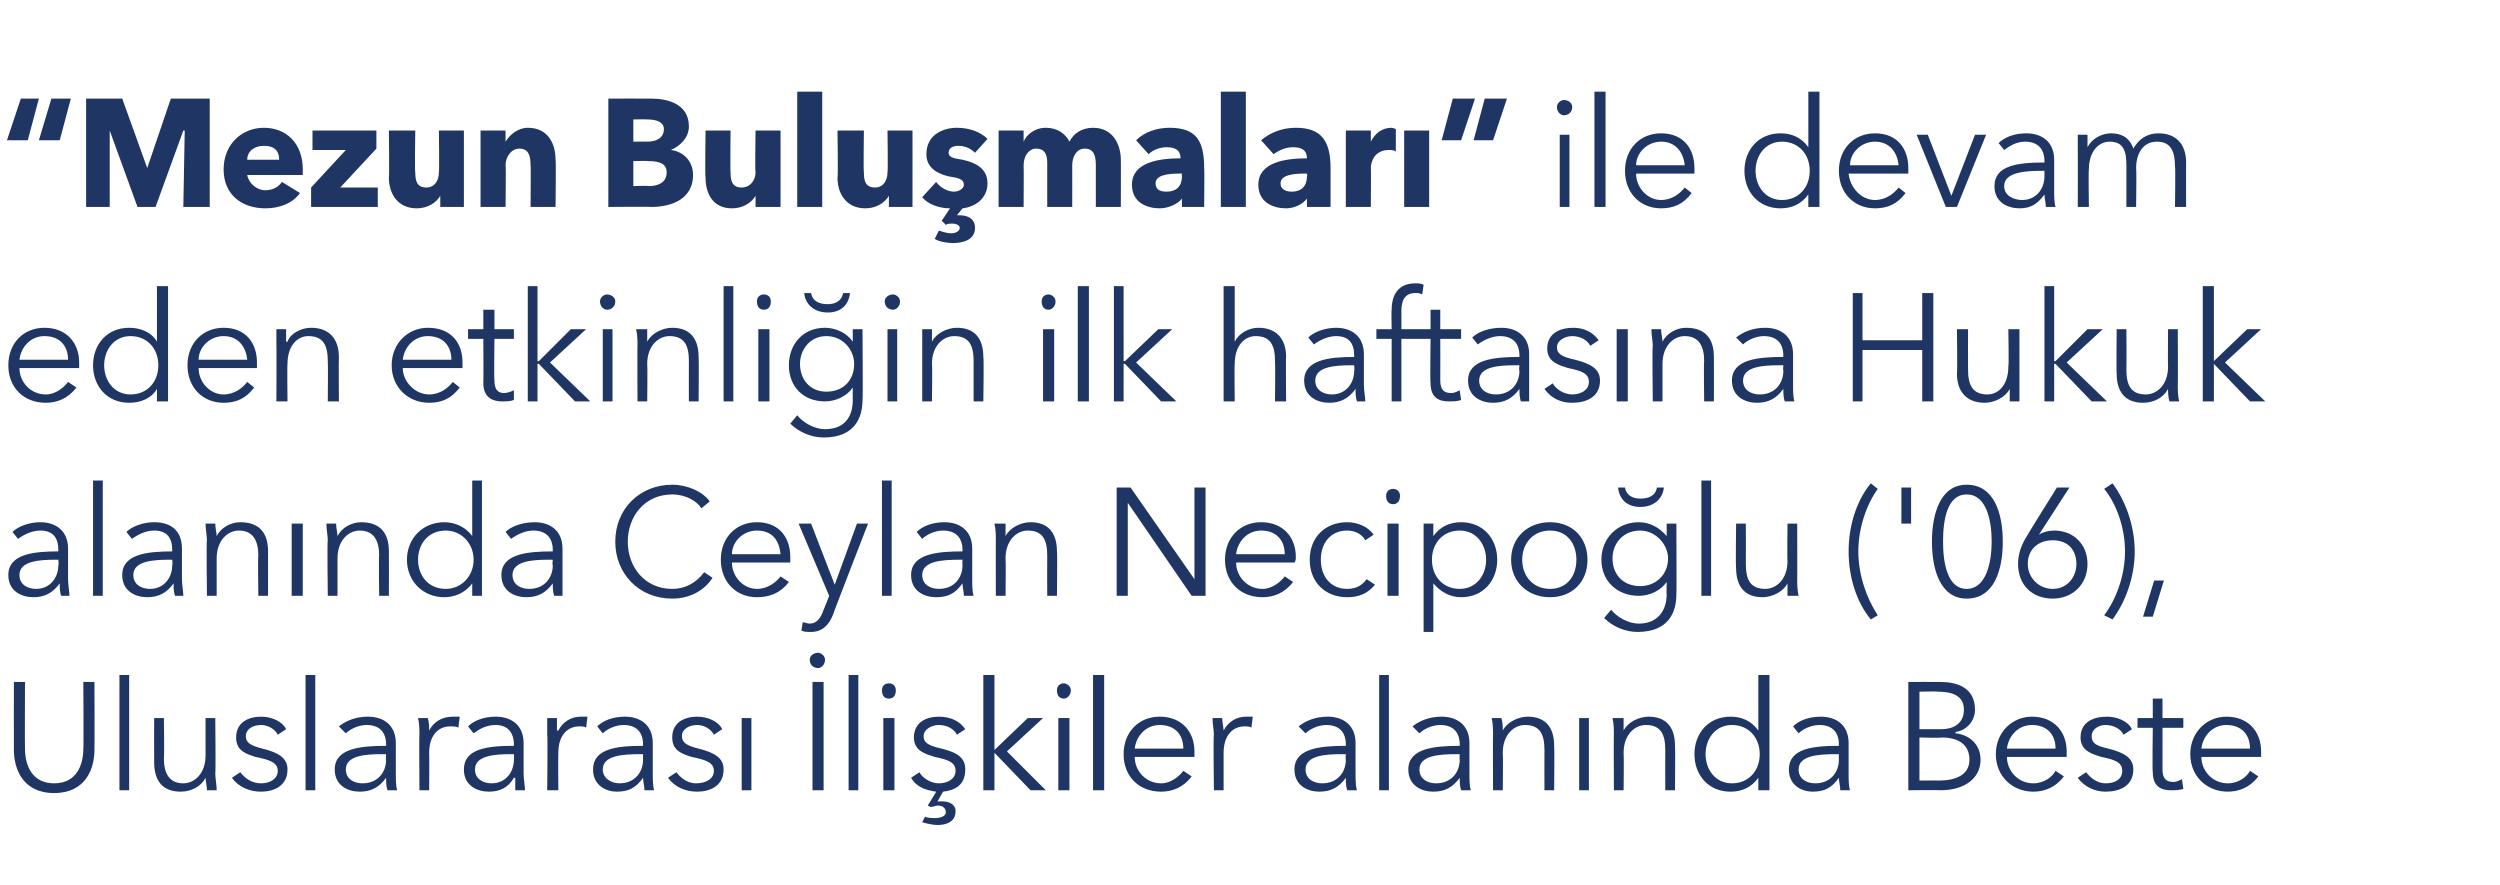
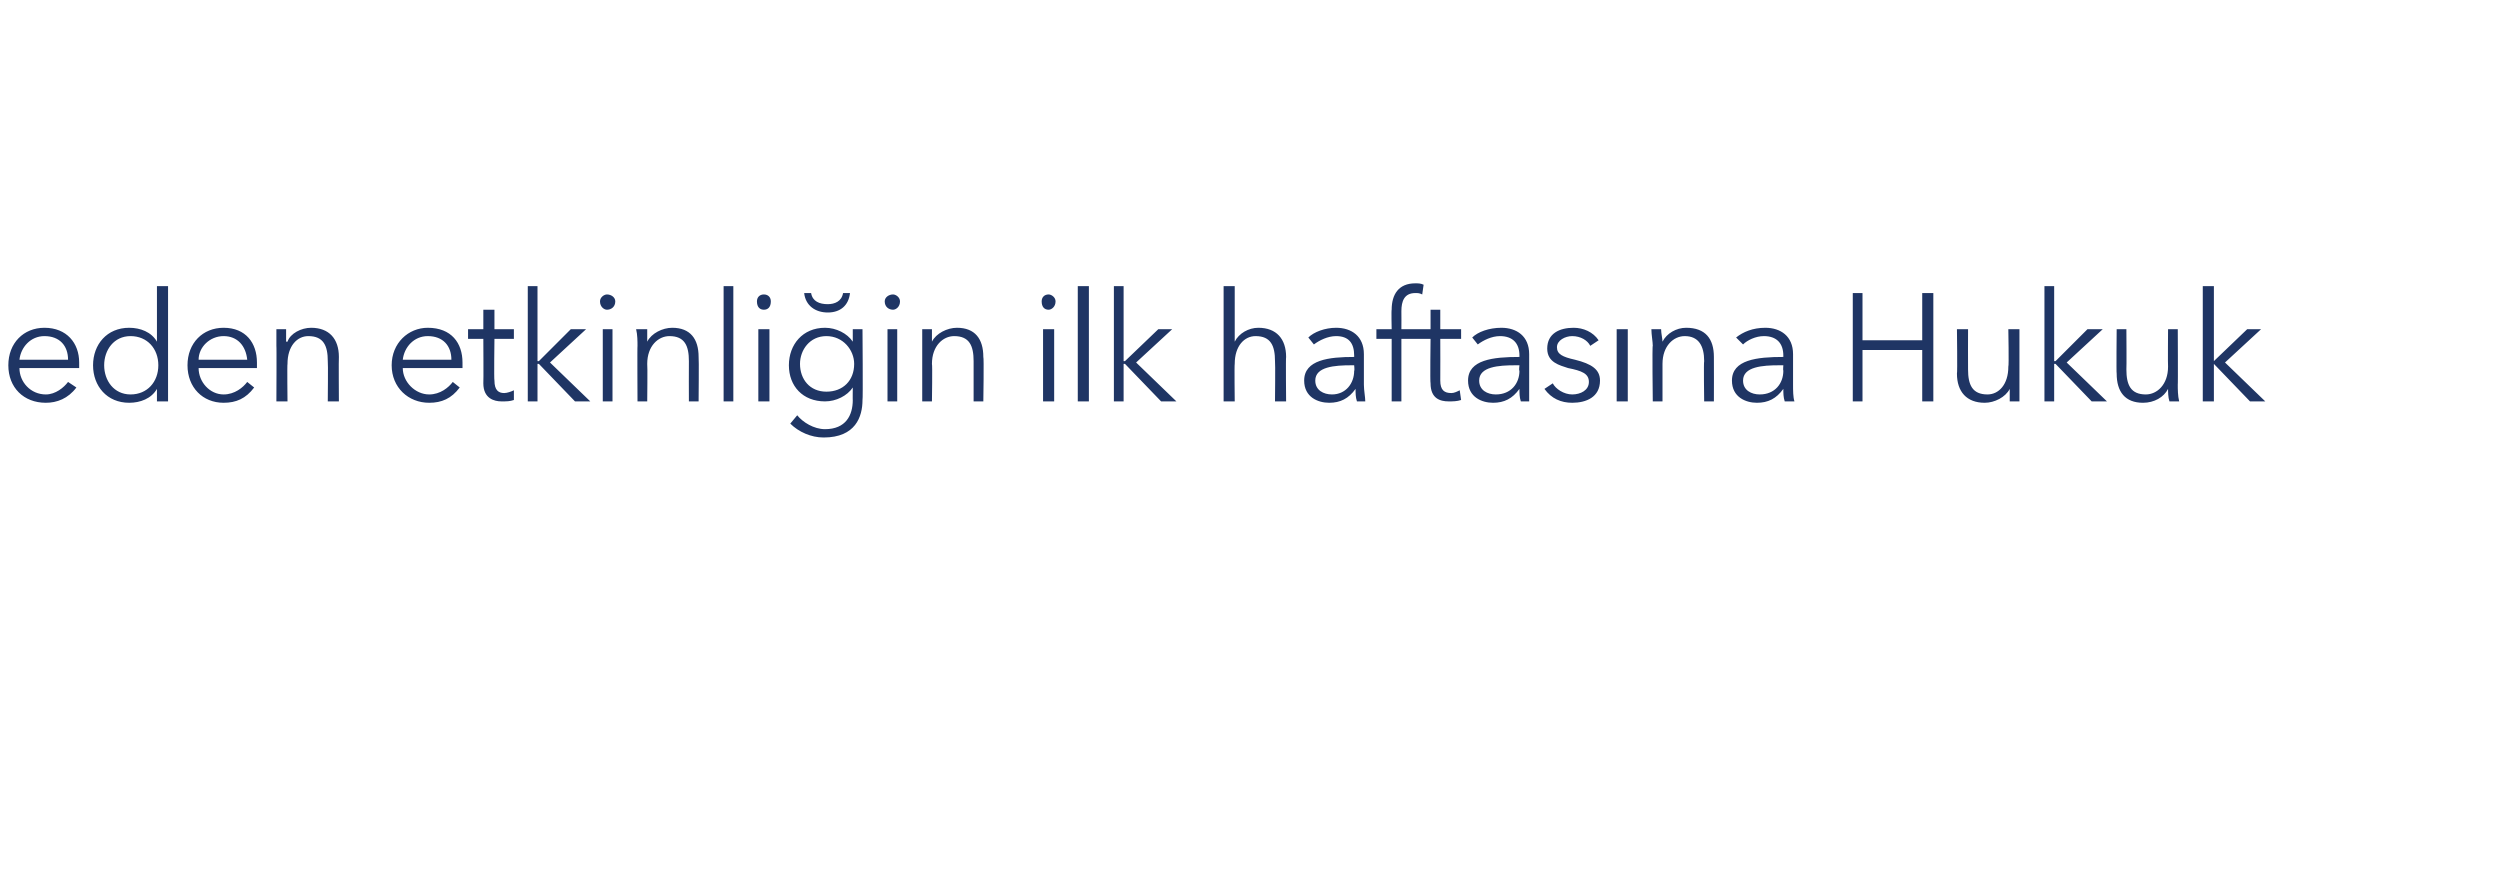
<svg xmlns="http://www.w3.org/2000/svg" version="1.1" width="180px" height="63.7px" viewBox="0 -1 180 63.7" style="top:-1px">
  <desc>Mezun Buluşmaları ile devam eden etkinliğin ilk haftasına Hukuk alanında Ceylan Necipoğlu ('06), Uluslararası İlişk</desc>
  <defs />
  <g id="Polygon204190">
-     <path d="M 1 53 C 0.99 52.97 1 48.1 1 48.1 L 1.8 48.1 C 1.8 48.1 1.78 52.88 1.8 52.9 C 1.8 54.1 2.3 55.4 3.9 55.4 C 5.5 55.4 6 54.1 6 52.9 C 6.03 52.88 6 48.1 6 48.1 L 6.8 48.1 C 6.8 48.1 6.82 52.97 6.8 53 C 6.8 54.3 6.2 56.1 3.9 56.1 C 1.6 56.1 1 54.3 1 53 Z M 9.3 55.9 L 8.6 55.9 L 8.6 47.6 L 9.3 47.6 L 9.3 55.9 Z M 14.9 55.9 C 14.9 55.6 14.8 55.2 14.8 55 C 14.8 55 14.8 55 14.8 55 C 14.5 55.6 13.8 56 13 56 C 11.7 56 11.1 55.2 11.1 53.9 C 11.09 53.88 11.1 50.7 11.1 50.7 L 11.8 50.7 C 11.8 50.7 11.84 53.57 11.8 53.6 C 11.8 54.7 12.2 55.4 13.2 55.4 C 14 55.4 14.8 54.7 14.8 53.4 C 14.8 53.36 14.8 50.7 14.8 50.7 L 15.5 50.7 C 15.5 50.7 15.54 54.74 15.5 54.7 C 15.5 55 15.6 55.5 15.6 55.9 C 15.6 55.9 14.9 55.9 14.9 55.9 Z M 20 51.9 C 19.8 51.5 19.3 51.2 18.8 51.2 C 18.2 51.2 17.7 51.5 17.7 52 C 17.7 52.5 18.1 52.7 18.9 52.9 C 20.1 53.2 20.7 53.6 20.7 54.4 C 20.7 55.6 19.7 56 18.8 56 C 18 56 17.2 55.7 16.7 55 C 16.7 55 17.3 54.6 17.3 54.6 C 17.6 55 18.1 55.4 18.8 55.4 C 19.4 55.4 20 55.1 20 54.5 C 20 53.9 19.4 53.7 18.4 53.5 C 17.8 53.3 17 53.1 17 52.1 C 17 51 17.9 50.6 18.8 50.6 C 19.5 50.6 20.3 50.9 20.6 51.5 C 20.6 51.5 20 51.9 20 51.9 Z M 22.7 55.9 L 22 55.9 L 22 47.6 L 22.7 47.6 L 22.7 55.9 Z M 27.8 52.6 C 27.8 51.7 27.3 51.2 26.4 51.2 C 25.8 51.2 25.2 51.5 24.9 51.8 C 24.9 51.8 24.4 51.3 24.4 51.3 C 24.9 50.9 25.6 50.6 26.5 50.6 C 27.6 50.6 28.5 51.2 28.5 52.5 C 28.5 52.5 28.5 54.7 28.5 54.7 C 28.5 55.1 28.5 55.6 28.6 55.9 C 28.6 55.9 27.9 55.9 27.9 55.9 C 27.8 55.6 27.8 55.3 27.8 55 C 27.8 55 27.8 55 27.8 55 C 27.3 55.7 26.7 56 25.9 56 C 25.1 56 24.1 55.6 24.1 54.4 C 24.1 52.9 25.9 52.7 27.8 52.7 C 27.8 52.7 27.8 52.6 27.8 52.6 Z M 27.5 53.3 C 26.3 53.3 24.9 53.4 24.9 54.4 C 24.9 55.1 25.5 55.4 26.1 55.4 C 27.2 55.4 27.8 54.6 27.8 53.7 C 27.76 53.68 27.8 53.3 27.8 53.3 C 27.8 53.3 27.54 53.3 27.5 53.3 Z M 30.1 50.7 C 30.1 50.7 30.8 50.7 30.8 50.7 C 30.9 51 30.9 51.4 30.9 51.6 C 30.9 51.6 30.9 51.6 30.9 51.6 C 31.2 51 31.8 50.6 32.6 50.6 C 32.7 50.6 32.9 50.6 33.1 50.6 C 33.1 50.6 33 51.4 33 51.4 C 32.9 51.3 32.6 51.3 32.4 51.3 C 31.6 51.3 30.9 51.9 30.9 53.2 C 30.92 53.23 30.9 55.9 30.9 55.9 L 30.2 55.9 C 30.2 55.9 30.17 51.86 30.2 51.9 C 30.2 51.6 30.2 51.1 30.1 50.7 Z M 37 52.6 C 37 51.7 36.5 51.2 35.7 51.2 C 35 51.2 34.5 51.5 34.1 51.8 C 34.1 51.8 33.7 51.3 33.7 51.3 C 34.1 50.9 34.8 50.6 35.7 50.6 C 36.8 50.6 37.7 51.2 37.7 52.5 C 37.7 52.5 37.7 54.7 37.7 54.7 C 37.7 55.1 37.8 55.6 37.8 55.9 C 37.8 55.9 37.1 55.9 37.1 55.9 C 37.1 55.6 37.1 55.3 37.1 55 C 37.1 55 37 55 37 55 C 36.6 55.7 36 56 35.2 56 C 34.4 56 33.4 55.6 33.4 54.4 C 33.4 52.9 35.1 52.7 37 52.7 C 37 52.7 37 52.6 37 52.6 Z M 36.8 53.3 C 35.6 53.3 34.2 53.4 34.2 54.4 C 34.2 55.1 34.8 55.4 35.4 55.4 C 36.4 55.4 37 54.6 37 53.7 C 37.03 53.68 37 53.3 37 53.3 C 37 53.3 36.81 53.3 36.8 53.3 Z M 39.4 50.7 C 39.4 50.7 40.1 50.7 40.1 50.7 C 40.1 51 40.1 51.4 40.1 51.6 C 40.1 51.6 40.2 51.6 40.2 51.6 C 40.5 51 41.1 50.6 41.8 50.6 C 42 50.6 42.2 50.6 42.3 50.6 C 42.3 50.6 42.2 51.4 42.2 51.4 C 42.1 51.3 41.9 51.3 41.7 51.3 C 40.9 51.3 40.2 51.9 40.2 53.2 C 40.18 53.23 40.2 55.9 40.2 55.9 L 39.4 55.9 C 39.4 55.9 39.44 51.86 39.4 51.9 C 39.4 51.6 39.4 51.1 39.4 50.7 Z M 46.3 52.6 C 46.3 51.7 45.8 51.2 44.9 51.2 C 44.3 51.2 43.7 51.5 43.4 51.8 C 43.4 51.8 43 51.3 43 51.3 C 43.4 50.9 44.1 50.6 45 50.6 C 46.1 50.6 47 51.2 47 52.5 C 47 52.5 47 54.7 47 54.7 C 47 55.1 47 55.6 47.1 55.9 C 47.1 55.9 46.4 55.9 46.4 55.9 C 46.4 55.6 46.3 55.3 46.3 55 C 46.3 55 46.3 55 46.3 55 C 45.8 55.7 45.3 56 44.4 56 C 43.7 56 42.7 55.6 42.7 54.4 C 42.7 52.9 44.4 52.7 46.3 52.7 C 46.3 52.7 46.3 52.6 46.3 52.6 Z M 46.1 53.3 C 44.8 53.3 43.4 53.4 43.4 54.4 C 43.4 55.1 44.1 55.4 44.6 55.4 C 45.7 55.4 46.3 54.6 46.3 53.7 C 46.29 53.68 46.3 53.3 46.3 53.3 C 46.3 53.3 46.07 53.3 46.1 53.3 Z M 51.4 51.9 C 51.2 51.5 50.7 51.2 50.2 51.2 C 49.6 51.2 49.1 51.5 49.1 52 C 49.1 52.5 49.5 52.7 50.3 52.9 C 51.5 53.2 52.1 53.6 52.1 54.4 C 52.1 55.6 51.1 56 50.2 56 C 49.4 56 48.6 55.7 48.1 55 C 48.1 55 48.7 54.6 48.7 54.6 C 49 55 49.5 55.4 50.1 55.4 C 50.8 55.4 51.4 55.1 51.4 54.5 C 51.4 53.9 50.8 53.7 49.8 53.5 C 49.2 53.3 48.4 53.1 48.4 52.1 C 48.4 51 49.3 50.6 50.2 50.6 C 50.9 50.6 51.7 50.9 52 51.5 C 52 51.5 51.4 51.9 51.4 51.9 Z M 54.1 55.9 L 53.4 55.9 L 53.4 50.7 L 54.1 50.7 L 54.1 55.9 Z M 59.3 55.9 L 58.5 55.9 L 58.5 48.1 L 59.3 48.1 L 59.3 55.9 Z M 58.9 47.1 C 58.6 47.1 58.3 46.9 58.3 46.5 C 58.3 46.2 58.6 46 58.9 46 C 59.1 46 59.4 46.2 59.4 46.5 C 59.4 46.9 59.1 47.1 58.9 47.1 Z M 61.8 55.9 L 61.1 55.9 L 61.1 47.6 L 61.8 47.6 L 61.8 55.9 Z M 64.4 55.9 L 63.6 55.9 L 63.6 50.7 L 64.4 50.7 L 64.4 55.9 Z M 64 49.3 C 63.7 49.3 63.5 49.1 63.5 48.7 C 63.5 48.4 63.7 48.2 64 48.2 C 64.3 48.2 64.5 48.4 64.5 48.7 C 64.5 49.1 64.3 49.3 64 49.3 Z M 68.9 51.9 C 68.7 51.5 68.2 51.2 67.6 51.2 C 67.1 51.2 66.5 51.5 66.5 52 C 66.5 52.5 66.9 52.7 67.8 52.9 C 69 53.2 69.5 53.6 69.5 54.4 C 69.5 55.5 68.8 55.9 67.9 56 C 67.9 56 67.5 56.7 67.5 56.7 C 67.6 56.7 67.7 56.7 67.9 56.7 C 68.3 56.7 68.8 56.9 68.8 57.4 C 68.8 58.2 68.1 58.4 67.5 58.4 C 67.2 58.4 66.7 58.3 66.4 58.2 C 66.4 58.2 66.6 57.8 66.6 57.8 C 66.8 57.9 67.1 57.9 67.4 57.9 C 67.6 57.9 68.1 57.8 68.1 57.5 C 68.1 57.2 67.9 57 67.5 57 C 67.4 57 67.2 57.1 67 57.1 C 67.03 57.12 66.8 57 66.8 57 C 66.8 57 67.43 55.99 67.4 56 C 66.7 55.9 66 55.7 65.6 55 C 65.6 55 66.2 54.6 66.2 54.6 C 66.4 55 67 55.4 67.6 55.4 C 68.2 55.4 68.8 55.1 68.8 54.5 C 68.8 53.9 68.3 53.7 67.3 53.5 C 66.7 53.3 65.8 53.1 65.8 52.1 C 65.8 51 66.7 50.6 67.6 50.6 C 68.4 50.6 69.1 50.9 69.5 51.5 C 69.5 51.5 68.9 51.9 68.9 51.9 Z M 71.6 53 L 71.6 53 L 74 50.7 L 75.1 50.7 L 72.5 53.1 L 75.3 55.9 L 74.2 55.9 L 71.6 53.2 L 71.6 53.2 L 71.6 55.9 L 70.8 55.9 L 70.8 47.6 L 71.6 47.6 L 71.6 53 Z M 77 55.9 L 76.2 55.9 L 76.2 50.7 L 77 50.7 L 77 55.9 Z M 76.6 49.3 C 76.3 49.3 76.1 49.1 76.1 48.7 C 76.1 48.4 76.3 48.2 76.6 48.2 C 76.8 48.2 77.1 48.4 77.1 48.7 C 77.1 49.1 76.8 49.3 76.6 49.3 Z M 79.5 55.9 L 78.7 55.9 L 78.7 47.6 L 79.5 47.6 L 79.5 55.9 Z M 85.2 52.9 C 85.2 51.9 84.6 51.2 83.5 51.2 C 82.5 51.2 81.8 52 81.7 52.9 C 81.7 52.9 85.2 52.9 85.2 52.9 Z M 86 53.5 C 86 53.5 81.7 53.5 81.7 53.5 C 81.7 54.5 82.5 55.4 83.6 55.4 C 84.3 55.4 84.9 54.9 85.2 54.5 C 85.2 54.5 85.8 54.9 85.8 54.9 C 85.2 55.7 84.4 56 83.6 56 C 82 56 80.9 54.9 80.9 53.3 C 80.9 51.7 82 50.6 83.5 50.6 C 85.1 50.6 86 51.7 86 53.1 C 86 53.2 86 53.4 86 53.5 Z M 87.3 50.7 C 87.3 50.7 88 50.7 88 50.7 C 88 51 88.1 51.4 88.1 51.6 C 88.1 51.6 88.1 51.6 88.1 51.6 C 88.4 51 89 50.6 89.7 50.6 C 89.9 50.6 90.1 50.6 90.2 50.6 C 90.2 50.6 90.1 51.4 90.1 51.4 C 90 51.3 89.8 51.3 89.6 51.3 C 88.8 51.3 88.1 51.9 88.1 53.2 C 88.1 53.23 88.1 55.9 88.1 55.9 L 87.4 55.9 C 87.4 55.9 87.35 51.86 87.4 51.9 C 87.4 51.6 87.3 51.1 87.3 50.7 Z M 96.9 52.6 C 96.9 51.7 96.4 51.2 95.5 51.2 C 94.9 51.2 94.3 51.5 94 51.8 C 94 51.8 93.5 51.3 93.5 51.3 C 94 50.9 94.7 50.6 95.6 50.6 C 96.7 50.6 97.6 51.2 97.6 52.5 C 97.6 52.5 97.6 54.7 97.6 54.7 C 97.6 55.1 97.6 55.6 97.7 55.9 C 97.7 55.9 97 55.9 97 55.9 C 96.9 55.6 96.9 55.3 96.9 55 C 96.9 55 96.9 55 96.9 55 C 96.4 55.7 95.8 56 95 56 C 94.2 56 93.2 55.6 93.2 54.4 C 93.2 52.9 95 52.7 96.9 52.7 C 96.9 52.7 96.9 52.6 96.9 52.6 Z M 96.6 53.3 C 95.4 53.3 94 53.4 94 54.4 C 94 55.1 94.6 55.4 95.2 55.4 C 96.3 55.4 96.9 54.6 96.9 53.7 C 96.87 53.68 96.9 53.3 96.9 53.3 C 96.9 53.3 96.65 53.3 96.6 53.3 Z M 100 55.9 L 99.3 55.9 L 99.3 47.6 L 100 47.6 L 100 55.9 Z M 105.1 52.6 C 105.1 51.7 104.6 51.2 103.7 51.2 C 103.1 51.2 102.5 51.5 102.2 51.8 C 102.2 51.8 101.7 51.3 101.7 51.3 C 102.2 50.9 102.9 50.6 103.8 50.6 C 104.9 50.6 105.8 51.2 105.8 52.5 C 105.8 52.5 105.8 54.7 105.8 54.7 C 105.8 55.1 105.8 55.6 105.9 55.9 C 105.9 55.9 105.2 55.9 105.2 55.9 C 105.1 55.6 105.1 55.3 105.1 55 C 105.1 55 105.1 55 105.1 55 C 104.6 55.7 104 56 103.2 56 C 102.4 56 101.4 55.6 101.4 54.4 C 101.4 52.9 103.2 52.7 105.1 52.7 C 105.1 52.7 105.1 52.6 105.1 52.6 Z M 104.9 53.3 C 103.6 53.3 102.2 53.4 102.2 54.4 C 102.2 55.1 102.8 55.4 103.4 55.4 C 104.5 55.4 105.1 54.6 105.1 53.7 C 105.07 53.68 105.1 53.3 105.1 53.3 C 105.1 53.3 104.85 53.3 104.9 53.3 Z M 108.1 50.7 C 108.2 51 108.2 51.4 108.2 51.6 C 108.2 51.6 108.2 51.6 108.2 51.6 C 108.5 51 109.3 50.6 110 50.6 C 111.3 50.6 111.9 51.4 111.9 52.7 C 111.93 52.72 111.9 55.9 111.9 55.9 L 111.2 55.9 C 111.2 55.9 111.19 53.02 111.2 53 C 111.2 51.9 110.9 51.2 109.8 51.2 C 109 51.2 108.2 51.9 108.2 53.2 C 108.23 53.23 108.2 55.9 108.2 55.9 L 107.5 55.9 C 107.5 55.9 107.48 51.86 107.5 51.9 C 107.5 51.6 107.5 51.1 107.4 50.7 C 107.4 50.7 108.1 50.7 108.1 50.7 Z M 114.4 55.9 L 113.7 55.9 L 113.7 50.7 L 114.4 50.7 L 114.4 55.9 Z M 116.9 50.7 C 116.9 51 116.9 51.4 116.9 51.6 C 116.9 51.6 116.9 51.6 116.9 51.6 C 117.2 51 118 50.6 118.7 50.6 C 120 50.6 120.6 51.4 120.6 52.7 C 120.63 52.72 120.6 55.9 120.6 55.9 L 119.9 55.9 C 119.9 55.9 119.89 53.02 119.9 53 C 119.9 51.9 119.6 51.2 118.5 51.2 C 117.7 51.2 116.9 51.9 116.9 53.2 C 116.93 53.23 116.9 55.9 116.9 55.9 L 116.2 55.9 C 116.2 55.9 116.18 51.86 116.2 51.9 C 116.2 51.6 116.2 51.1 116.1 50.7 C 116.1 50.7 116.9 50.7 116.9 50.7 Z M 124.6 56 C 123 56 122 54.8 122 53.3 C 122 51.8 123 50.6 124.6 50.6 C 125.4 50.6 126.1 50.9 126.6 51.6 C 126.59 51.62 126.6 51.6 126.6 51.6 L 126.6 47.6 L 127.4 47.6 L 127.4 55.9 L 126.6 55.9 L 126.6 55 C 126.6 55 126.59 55 126.6 55 C 126.1 55.7 125.4 56 124.6 56 Z M 124.7 55.4 C 125.9 55.4 126.7 54.5 126.7 53.3 C 126.7 52.1 125.9 51.2 124.7 51.2 C 123.5 51.2 122.8 52.2 122.8 53.3 C 122.8 54.4 123.5 55.4 124.7 55.4 Z M 132.4 52.6 C 132.4 51.7 131.9 51.2 131 51.2 C 130.4 51.2 129.8 51.5 129.5 51.8 C 129.5 51.8 129.1 51.3 129.1 51.3 C 129.5 50.9 130.2 50.6 131.1 50.6 C 132.2 50.6 133.1 51.2 133.1 52.5 C 133.1 52.5 133.1 54.7 133.1 54.7 C 133.1 55.1 133.1 55.6 133.2 55.9 C 133.2 55.9 132.5 55.9 132.5 55.9 C 132.5 55.6 132.4 55.3 132.4 55 C 132.4 55 132.4 55 132.4 55 C 131.9 55.7 131.4 56 130.5 56 C 129.8 56 128.8 55.6 128.8 54.4 C 128.8 52.9 130.5 52.7 132.4 52.7 C 132.4 52.7 132.4 52.6 132.4 52.6 Z M 132.2 53.3 C 130.9 53.3 129.5 53.4 129.5 54.4 C 129.5 55.1 130.1 55.4 130.7 55.4 C 131.8 55.4 132.4 54.6 132.4 53.7 C 132.38 53.68 132.4 53.3 132.4 53.3 C 132.4 53.3 132.16 53.3 132.2 53.3 Z M 137.4 48.1 C 137.4 48.1 139.69 48.09 139.7 48.1 C 140.9 48.1 142.2 48.5 142.2 50.1 C 142.2 50.9 141.6 51.6 140.8 51.7 C 140.8 51.7 140.8 51.8 140.8 51.8 C 141.8 51.9 142.6 52.6 142.6 53.7 C 142.6 55 141.5 55.9 139.7 55.9 C 139.68 55.87 137.4 55.9 137.4 55.9 L 137.4 48.1 Z M 138.2 51.5 C 138.2 51.5 139.75 51.5 139.8 51.5 C 140.5 51.5 141.4 51.2 141.4 50.1 C 141.4 49.1 140.6 48.8 139.5 48.8 C 139.53 48.77 138.2 48.8 138.2 48.8 L 138.2 51.5 Z M 138.2 55.2 C 138.2 55.2 139.63 55.19 139.6 55.2 C 140.8 55.2 141.8 54.8 141.8 53.7 C 141.8 52.6 141 52.1 139.8 52.1 C 139.78 52.14 138.2 52.1 138.2 52.1 L 138.2 55.2 Z M 148 52.9 C 148 51.9 147.4 51.2 146.3 51.2 C 145.3 51.2 144.6 52 144.5 52.9 C 144.5 52.9 148 52.9 148 52.9 Z M 148.8 53.5 C 148.8 53.5 144.5 53.5 144.5 53.5 C 144.5 54.5 145.3 55.4 146.4 55.4 C 147.2 55.4 147.8 54.9 148 54.5 C 148 54.5 148.6 54.9 148.6 54.9 C 148 55.7 147.2 56 146.4 56 C 144.9 56 143.7 54.9 143.7 53.3 C 143.7 51.7 144.9 50.6 146.3 50.6 C 147.9 50.6 148.8 51.7 148.8 53.1 C 148.8 53.2 148.8 53.4 148.8 53.5 Z M 152.9 51.9 C 152.7 51.5 152.2 51.2 151.6 51.2 C 151.1 51.2 150.6 51.5 150.6 52 C 150.6 52.5 150.9 52.7 151.8 52.9 C 153 53.2 153.6 53.6 153.6 54.4 C 153.6 55.6 152.6 56 151.6 56 C 150.9 56 150.1 55.7 149.6 55 C 149.6 55 150.2 54.6 150.2 54.6 C 150.5 55 151 55.4 151.6 55.4 C 152.3 55.4 152.8 55.1 152.8 54.5 C 152.8 53.9 152.3 53.7 151.3 53.5 C 150.7 53.3 149.8 53.1 149.8 52.1 C 149.8 51 150.7 50.6 151.7 50.6 C 152.4 50.6 153.2 50.9 153.5 51.5 C 153.5 51.5 152.9 51.9 152.9 51.9 Z M 157.2 51.4 L 155.7 51.4 C 155.7 51.4 155.7 54.36 155.7 54.4 C 155.7 55.1 156 55.3 156.5 55.3 C 156.7 55.3 156.9 55.2 157.1 55.1 C 157.1 55.1 157.2 55.8 157.2 55.8 C 156.9 55.9 156.6 55.9 156.3 55.9 C 155.7 55.9 155 55.7 155 54.6 C 154.96 54.56 155 51.4 155 51.4 L 153.9 51.4 L 153.9 50.7 L 155 50.7 L 155 49.3 L 155.7 49.3 L 155.7 50.7 L 157.2 50.7 L 157.2 51.4 Z M 162 52.9 C 162 51.9 161.4 51.2 160.3 51.2 C 159.3 51.2 158.6 52 158.5 52.9 C 158.5 52.9 162 52.9 162 52.9 Z M 162.8 53.5 C 162.8 53.5 158.5 53.5 158.5 53.5 C 158.5 54.5 159.3 55.4 160.4 55.4 C 161.2 55.4 161.8 54.9 162 54.5 C 162 54.5 162.6 54.9 162.6 54.9 C 162 55.7 161.2 56 160.4 56 C 158.9 56 157.7 54.9 157.7 53.3 C 157.7 51.7 158.9 50.6 160.3 50.6 C 161.9 50.6 162.8 51.7 162.8 53.1 C 162.8 53.2 162.8 53.4 162.8 53.5 Z " stroke="none" fill="#1f3564" />
-   </g>
+     </g>
  <g id="Polygon204189">
-     <path d="M 4.2 38.6 C 4.2 37.7 3.8 37.2 2.9 37.2 C 2.3 37.2 1.7 37.5 1.3 37.8 C 1.3 37.8 0.9 37.3 0.9 37.3 C 1.3 36.9 2.1 36.6 2.9 36.6 C 4 36.6 4.9 37.2 4.9 38.5 C 4.9 38.5 4.9 40.7 4.9 40.7 C 4.9 41.1 5 41.6 5 41.9 C 5 41.9 4.4 41.9 4.4 41.9 C 4.3 41.6 4.3 41.3 4.3 41 C 4.3 41 4.3 41 4.3 41 C 3.8 41.7 3.2 42 2.4 42 C 1.6 42 0.6 41.6 0.6 40.4 C 0.6 38.9 2.4 38.7 4.2 38.7 C 4.2 38.7 4.2 38.6 4.2 38.6 Z M 4 39.3 C 2.8 39.3 1.4 39.4 1.4 40.4 C 1.4 41.1 2 41.4 2.6 41.4 C 3.6 41.4 4.2 40.6 4.2 39.7 C 4.24 39.68 4.2 39.3 4.2 39.3 C 4.2 39.3 4.02 39.3 4 39.3 Z M 7.4 41.9 L 6.7 41.9 L 6.7 33.6 L 7.4 33.6 L 7.4 41.9 Z M 12.4 38.6 C 12.4 37.7 12 37.2 11.1 37.2 C 10.5 37.2 9.9 37.5 9.5 37.8 C 9.5 37.8 9.1 37.3 9.1 37.3 C 9.5 36.9 10.3 36.6 11.1 36.6 C 12.3 36.6 13.1 37.2 13.1 38.5 C 13.1 38.5 13.1 40.7 13.1 40.7 C 13.1 41.1 13.2 41.6 13.2 41.9 C 13.2 41.9 12.6 41.9 12.6 41.9 C 12.5 41.6 12.5 41.3 12.5 41 C 12.5 41 12.5 41 12.5 41 C 12 41.7 11.4 42 10.6 42 C 9.8 42 8.8 41.6 8.8 40.4 C 8.8 38.9 10.6 38.7 12.4 38.7 C 12.4 38.7 12.4 38.6 12.4 38.6 Z M 12.2 39.3 C 11 39.3 9.6 39.4 9.6 40.4 C 9.6 41.1 10.2 41.4 10.8 41.4 C 11.8 41.4 12.4 40.6 12.4 39.7 C 12.44 39.68 12.4 39.3 12.4 39.3 C 12.4 39.3 12.22 39.3 12.2 39.3 Z M 15.5 36.7 C 15.5 37 15.6 37.4 15.6 37.6 C 15.6 37.6 15.6 37.6 15.6 37.6 C 15.9 37 16.6 36.6 17.3 36.6 C 18.7 36.6 19.3 37.4 19.3 38.7 C 19.3 38.72 19.3 41.9 19.3 41.9 L 18.6 41.9 C 18.6 41.9 18.56 39.02 18.6 39 C 18.6 37.9 18.2 37.2 17.2 37.2 C 16.4 37.2 15.6 37.9 15.6 39.2 C 15.6 39.23 15.6 41.9 15.6 41.9 L 14.9 41.9 C 14.9 41.9 14.85 37.86 14.9 37.9 C 14.9 37.6 14.8 37.1 14.8 36.7 C 14.8 36.7 15.5 36.7 15.5 36.7 Z M 21.8 41.9 L 21 41.9 L 21 36.7 L 21.8 36.7 L 21.8 41.9 Z M 24.2 36.7 C 24.2 37 24.3 37.4 24.3 37.6 C 24.3 37.6 24.3 37.6 24.3 37.6 C 24.6 37 25.3 36.6 26 36.6 C 27.4 36.6 28 37.4 28 38.7 C 28.01 38.72 28 41.9 28 41.9 L 27.3 41.9 C 27.3 41.9 27.26 39.02 27.3 39 C 27.3 37.9 26.9 37.2 25.9 37.2 C 25.1 37.2 24.3 37.9 24.3 39.2 C 24.3 39.23 24.3 41.9 24.3 41.9 L 23.6 41.9 C 23.6 41.9 23.55 37.86 23.6 37.9 C 23.6 37.6 23.5 37.1 23.5 36.7 C 23.5 36.7 24.2 36.7 24.2 36.7 Z M 32 42 C 30.4 42 29.3 40.8 29.3 39.3 C 29.3 37.8 30.4 36.6 32 36.6 C 32.7 36.6 33.5 36.9 34 37.6 C 33.96 37.62 34 37.6 34 37.6 L 34 33.6 L 34.7 33.6 L 34.7 41.9 L 34 41.9 L 34 41 C 34 41 33.96 41 34 41 C 33.5 41.7 32.7 42 32 42 Z M 32.1 41.4 C 33.2 41.4 34.1 40.5 34.1 39.3 C 34.1 38.1 33.2 37.2 32.1 37.2 C 30.8 37.2 30.1 38.2 30.1 39.3 C 30.1 40.4 30.8 41.4 32.1 41.4 Z M 39.8 38.6 C 39.8 37.7 39.3 37.2 38.4 37.2 C 37.8 37.2 37.2 37.5 36.8 37.8 C 36.8 37.8 36.4 37.3 36.4 37.3 C 36.8 36.9 37.6 36.6 38.5 36.6 C 39.6 36.6 40.5 37.2 40.5 38.5 C 40.5 38.5 40.5 40.7 40.5 40.7 C 40.5 41.1 40.5 41.6 40.5 41.9 C 40.5 41.9 39.9 41.9 39.9 41.9 C 39.8 41.6 39.8 41.3 39.8 41 C 39.8 41 39.8 41 39.8 41 C 39.3 41.7 38.7 42 37.9 42 C 37.1 42 36.1 41.6 36.1 40.4 C 36.1 38.9 37.9 38.7 39.8 38.7 C 39.8 38.7 39.8 38.6 39.8 38.6 Z M 39.5 39.3 C 38.3 39.3 36.9 39.4 36.9 40.4 C 36.9 41.1 37.5 41.4 38.1 41.4 C 39.2 41.4 39.8 40.6 39.8 39.7 C 39.75 39.68 39.8 39.3 39.8 39.3 C 39.8 39.3 39.53 39.3 39.5 39.3 Z M 51.3 40.6 C 50.8 41.4 49.8 42.1 48.4 42.1 C 46 42.1 44.3 40.3 44.3 38 C 44.3 35.6 46.1 33.9 48.4 33.9 C 49.5 33.9 50.6 34.4 51.1 35.1 C 51.1 35.1 50.5 35.6 50.5 35.6 C 50.2 35.1 49.4 34.6 48.4 34.6 C 46.4 34.6 45.2 36.2 45.2 38 C 45.2 39.8 46.4 41.4 48.4 41.4 C 49.3 41.4 50.1 41 50.7 40.2 C 50.7 40.2 51.3 40.6 51.3 40.6 Z M 56.2 38.9 C 56.1 37.9 55.6 37.2 54.5 37.2 C 53.5 37.2 52.7 38 52.7 38.9 C 52.7 38.9 56.2 38.9 56.2 38.9 Z M 56.9 39.5 C 56.9 39.5 52.7 39.5 52.7 39.5 C 52.7 40.5 53.5 41.4 54.5 41.4 C 55.3 41.4 55.9 40.9 56.2 40.5 C 56.2 40.5 56.8 40.9 56.8 40.9 C 56.2 41.7 55.4 42 54.5 42 C 53 42 51.9 40.9 51.9 39.3 C 51.9 37.7 53 36.6 54.5 36.6 C 56.1 36.6 56.9 37.7 56.9 39.1 C 56.9 39.2 56.9 39.4 56.9 39.5 Z M 60.1 41.1 L 60.1 41.1 L 61.7 36.7 L 62.5 36.7 C 62.5 36.7 59.97 43.2 60 43.2 C 59.7 44 59.2 44.5 58.4 44.5 C 58.1 44.5 57.9 44.5 57.7 44.4 C 57.7 44.4 57.8 43.8 57.8 43.8 C 57.9 43.8 58.1 43.9 58.3 43.9 C 58.8 43.9 59.1 43.5 59.3 42.9 C 59.3 42.94 59.7 41.9 59.7 41.9 L 57.5 36.7 L 58.4 36.7 L 60.1 41.1 Z M 64.2 41.9 L 63.5 41.9 L 63.5 33.6 L 64.2 33.6 L 64.2 41.9 Z M 69.3 38.6 C 69.3 37.7 68.8 37.2 67.9 37.2 C 67.3 37.2 66.7 37.5 66.4 37.8 C 66.4 37.8 66 37.3 66 37.3 C 66.4 36.9 67.1 36.6 68 36.6 C 69.1 36.6 70 37.2 70 38.5 C 70 38.5 70 40.7 70 40.7 C 70 41.1 70 41.6 70.1 41.9 C 70.1 41.9 69.4 41.9 69.4 41.9 C 69.4 41.6 69.3 41.3 69.3 41 C 69.3 41 69.3 41 69.3 41 C 68.8 41.7 68.3 42 67.4 42 C 66.6 42 65.6 41.6 65.6 40.4 C 65.6 38.9 67.4 38.7 69.3 38.7 C 69.3 38.7 69.3 38.6 69.3 38.6 Z M 69.1 39.3 C 67.8 39.3 66.4 39.4 66.4 40.4 C 66.4 41.1 67 41.4 67.6 41.4 C 68.7 41.4 69.3 40.6 69.3 39.7 C 69.28 39.68 69.3 39.3 69.3 39.3 C 69.3 39.3 69.06 39.3 69.1 39.3 Z M 72.4 36.7 C 72.4 37 72.4 37.4 72.4 37.6 C 72.4 37.6 72.4 37.6 72.4 37.6 C 72.7 37 73.5 36.6 74.2 36.6 C 75.5 36.6 76.1 37.4 76.1 38.7 C 76.14 38.72 76.1 41.9 76.1 41.9 L 75.4 41.9 C 75.4 41.9 75.39 39.02 75.4 39 C 75.4 37.9 75.1 37.2 74 37.2 C 73.2 37.2 72.4 37.9 72.4 39.2 C 72.43 39.23 72.4 41.9 72.4 41.9 L 71.7 41.9 C 71.7 41.9 71.69 37.86 71.7 37.9 C 71.7 37.6 71.7 37.1 71.6 36.7 C 71.6 36.7 72.4 36.7 72.4 36.7 Z M 86 40.7 L 86 40.7 L 86 34.1 L 86.8 34.1 L 86.8 41.9 L 85.8 41.9 L 81.2 35.2 L 81.2 35.2 L 81.2 41.9 L 80.4 41.9 L 80.4 34.1 L 81.4 34.1 L 86 40.7 Z M 92.5 38.9 C 92.5 37.9 91.9 37.2 90.8 37.2 C 89.8 37.2 89.1 38 89 38.9 C 89 38.9 92.5 38.9 92.5 38.9 Z M 93.2 39.5 C 93.2 39.5 89 39.5 89 39.5 C 89 40.5 89.8 41.4 90.9 41.4 C 91.6 41.4 92.2 40.9 92.5 40.5 C 92.5 40.5 93.1 40.9 93.1 40.9 C 92.5 41.7 91.7 42 90.9 42 C 89.3 42 88.2 40.9 88.2 39.3 C 88.2 37.7 89.3 36.6 90.8 36.6 C 92.4 36.6 93.3 37.7 93.3 39.1 C 93.3 39.2 93.3 39.4 93.2 39.5 Z M 98.3 37.9 C 98.1 37.5 97.6 37.2 97 37.2 C 95.8 37.2 95.1 38.1 95.1 39.3 C 95.1 40.5 95.8 41.4 97 41.4 C 97.7 41.4 98.1 41.1 98.4 40.7 C 98.4 40.7 99 41.1 99 41.1 C 98.5 41.7 97.9 42 97 42 C 95.4 42 94.3 40.9 94.3 39.3 C 94.3 37.7 95.4 36.6 97 36.6 C 97.7 36.6 98.5 36.9 98.9 37.5 C 98.9 37.5 98.3 37.9 98.3 37.9 Z M 100.7 41.9 L 99.9 41.9 L 99.9 36.7 L 100.7 36.7 L 100.7 41.9 Z M 100.3 35.3 C 100 35.3 99.8 35.1 99.8 34.7 C 99.8 34.4 100 34.2 100.3 34.2 C 100.6 34.2 100.8 34.4 100.8 34.7 C 100.8 35.1 100.6 35.3 100.3 35.3 Z M 103.2 44.5 L 102.5 44.5 L 102.5 36.7 L 103.2 36.7 L 103.2 37.6 C 103.2 37.6 103.23 37.62 103.2 37.6 C 103.7 36.9 104.4 36.6 105.2 36.6 C 106.8 36.6 107.8 37.8 107.8 39.3 C 107.8 40.8 106.8 42 105.2 42 C 104.4 42 103.7 41.6 103.2 41 C 103.23 41 103.2 41 103.2 41 L 103.2 44.5 Z M 105.1 37.2 C 103.9 37.2 103.1 38.1 103.1 39.3 C 103.1 40.5 103.9 41.4 105.1 41.4 C 106.3 41.4 107 40.4 107 39.3 C 107 38.2 106.3 37.2 105.1 37.2 Z M 111.6 42 C 110 42 108.8 40.9 108.8 39.3 C 108.8 37.7 110 36.6 111.6 36.6 C 113.2 36.6 114.3 37.7 114.3 39.3 C 114.3 40.9 113.2 42 111.6 42 Z M 111.6 37.2 C 110.4 37.2 109.6 38.1 109.6 39.3 C 109.6 40.5 110.4 41.4 111.6 41.4 C 112.8 41.4 113.5 40.5 113.5 39.3 C 113.5 38.1 112.8 37.2 111.6 37.2 Z M 116 42.9 C 116.4 43.4 117.2 43.9 118 43.9 C 119.4 43.9 120 42.9 120 41.8 C 119.98 41.83 120 40.9 120 40.9 C 120 40.9 119.95 40.86 120 40.9 C 119.6 41.5 118.8 41.9 118 41.9 C 116.4 41.9 115.3 40.8 115.3 39.3 C 115.3 37.8 116.4 36.6 118 36.6 C 118.8 36.6 119.5 37 120 37.6 C 119.95 37.62 120 37.6 120 37.6 L 120 36.7 L 120.7 36.7 C 120.7 36.7 120.72 41.83 120.7 41.8 C 120.7 43 120.2 44.5 117.9 44.5 C 117 44.5 116.1 44.1 115.5 43.5 C 115.5 43.5 116 42.9 116 42.9 Z M 118.1 41.2 C 119.2 41.2 120.1 40.4 120.1 39.2 C 120.1 38.2 119.2 37.2 118.1 37.2 C 116.8 37.2 116.1 38.2 116.1 39.2 C 116.1 40.3 116.8 41.2 118.1 41.2 Z M 119.8 34.1 C 119.7 35 119 35.5 118.1 35.5 C 117.2 35.5 116.6 35 116.5 34.1 C 116.5 34.1 117 34.1 117 34.1 C 117.1 34.7 117.6 34.9 118.1 34.9 C 118.7 34.9 119.2 34.7 119.3 34.1 C 119.3 34.1 119.8 34.1 119.8 34.1 Z M 123.2 41.9 L 122.5 41.9 L 122.5 33.6 L 123.2 33.6 L 123.2 41.9 Z M 128.7 41.9 C 128.7 41.6 128.7 41.2 128.7 41 C 128.7 41 128.7 41 128.7 41 C 128.4 41.6 127.6 42 126.9 42 C 125.6 42 125 41.2 125 39.9 C 124.96 39.88 125 36.7 125 36.7 L 125.7 36.7 C 125.7 36.7 125.71 39.57 125.7 39.6 C 125.7 40.7 126 41.4 127.1 41.4 C 127.9 41.4 128.7 40.7 128.7 39.4 C 128.67 39.36 128.7 36.7 128.7 36.7 L 129.4 36.7 C 129.4 36.7 129.41 40.74 129.4 40.7 C 129.4 41 129.4 41.5 129.5 41.9 C 129.5 41.9 128.7 41.9 128.7 41.9 Z M 135.2 34.2 C 135.2 34.2 134.7 33.8 134.7 33.8 C 133.7 35 133.1 36.8 133.1 38.7 C 133.1 40.6 133.7 42.4 134.7 43.6 C 134.7 43.6 135.2 43.3 135.2 43.3 C 134.4 42.1 133.8 40.4 133.8 38.7 C 133.8 37 134.4 35.3 135.2 34.2 Z M 136.9 34.1 L 137.6 34.1 L 137.6 36.7 L 136.9 36.7 L 136.9 34.1 Z M 144.2 38 C 144.2 40 143.6 42.1 141.6 42.1 C 139.7 42.1 139.1 40 139.1 38 C 139.1 36 139.7 33.9 141.6 33.9 C 143.6 33.9 144.2 36 144.2 38 Z M 139.9 38 C 139.9 39.5 140.2 41.4 141.6 41.4 C 143 41.4 143.4 39.5 143.4 38 C 143.4 36.4 143 34.6 141.6 34.6 C 140.2 34.6 139.9 36.4 139.9 38 Z M 146.8 37.5 C 146.8 37.5 146.83 37.51 146.8 37.5 C 147.1 37.3 147.5 37.2 147.9 37.2 C 149.3 37.2 150.3 38.2 150.3 39.6 C 150.3 41.1 149.2 42.1 147.8 42.1 C 146.3 42.1 145.3 41.1 145.3 39.6 C 145.3 38.8 145.6 38.1 146 37.5 C 145.96 37.51 148.1 34.1 148.1 34.1 L 149 34.1 L 146.8 37.5 Z M 147.8 41.4 C 148.8 41.4 149.5 40.6 149.5 39.6 C 149.5 38.6 148.9 37.9 147.8 37.9 C 146.7 37.9 146 38.6 146 39.6 C 146 40.6 146.8 41.4 147.8 41.4 Z M 151.5 34.2 C 151.5 34.2 152.1 33.8 152.1 33.8 C 153 35 153.7 36.8 153.7 38.7 C 153.7 40.6 153 42.4 152.1 43.6 C 152.1 43.6 151.5 43.3 151.5 43.3 C 152.4 42.1 153 40.4 153 38.7 C 153 37 152.4 35.3 151.5 34.2 Z M 155 43.4 L 154.3 43.4 L 155.1 40.8 L 155.8 40.8 L 155 43.4 Z " stroke="none" fill="#1f3564" />
-   </g>
+     </g>
  <g id="Polygon204188">
    <path d="M 4.9 24.9 C 4.9 23.9 4.3 23.2 3.2 23.2 C 2.2 23.2 1.5 24 1.4 24.9 C 1.4 24.9 4.9 24.9 4.9 24.9 Z M 5.7 25.5 C 5.7 25.5 1.4 25.5 1.4 25.5 C 1.4 26.5 2.2 27.4 3.3 27.4 C 4 27.4 4.6 26.9 4.9 26.5 C 4.9 26.5 5.5 26.9 5.5 26.9 C 4.9 27.7 4.1 28 3.3 28 C 1.7 28 0.6 26.9 0.6 25.3 C 0.6 23.7 1.7 22.6 3.2 22.6 C 4.8 22.6 5.7 23.7 5.7 25.1 C 5.7 25.2 5.7 25.4 5.7 25.5 Z M 9.3 28 C 7.7 28 6.7 26.8 6.7 25.3 C 6.7 23.8 7.7 22.6 9.3 22.6 C 10.1 22.6 10.9 22.9 11.3 23.6 C 11.3 23.62 11.3 23.6 11.3 23.6 L 11.3 19.6 L 12.1 19.6 L 12.1 27.9 L 11.3 27.9 L 11.3 27 C 11.3 27 11.3 27 11.3 27 C 10.9 27.7 10.1 28 9.3 28 Z M 9.4 27.4 C 10.6 27.4 11.4 26.5 11.4 25.3 C 11.4 24.1 10.6 23.2 9.4 23.2 C 8.2 23.2 7.5 24.2 7.5 25.3 C 7.5 26.4 8.2 27.4 9.4 27.4 Z M 17.8 24.9 C 17.7 23.9 17.1 23.2 16.1 23.2 C 15.1 23.2 14.3 24 14.3 24.9 C 14.3 24.9 17.8 24.9 17.8 24.9 Z M 18.5 25.5 C 18.5 25.5 14.3 25.5 14.3 25.5 C 14.3 26.5 15.1 27.4 16.1 27.4 C 16.9 27.4 17.5 26.9 17.8 26.5 C 17.8 26.5 18.3 26.9 18.3 26.9 C 17.7 27.7 17 28 16.1 28 C 14.6 28 13.5 26.9 13.5 25.3 C 13.5 23.7 14.6 22.6 16.1 22.6 C 17.7 22.6 18.5 23.7 18.5 25.1 C 18.5 25.2 18.5 25.4 18.5 25.5 Z M 20.6 22.7 C 20.6 23 20.6 23.4 20.6 23.6 C 20.6 23.6 20.7 23.6 20.7 23.6 C 20.9 23 21.7 22.6 22.4 22.6 C 23.7 22.6 24.4 23.4 24.4 24.7 C 24.38 24.72 24.4 27.9 24.4 27.9 L 23.6 27.9 C 23.6 27.9 23.63 25.02 23.6 25 C 23.6 23.9 23.3 23.2 22.2 23.2 C 21.4 23.2 20.7 23.9 20.7 25.2 C 20.67 25.23 20.7 27.9 20.7 27.9 L 19.9 27.9 C 19.9 27.9 19.92 23.86 19.9 23.9 C 19.9 23.6 19.9 23.1 19.9 22.7 C 19.9 22.7 20.6 22.7 20.6 22.7 Z M 32.5 24.9 C 32.5 23.9 31.9 23.2 30.8 23.2 C 29.8 23.2 29.1 24 29 24.9 C 29 24.9 32.5 24.9 32.5 24.9 Z M 33.3 25.5 C 33.3 25.5 29 25.5 29 25.5 C 29 26.5 29.9 27.4 30.9 27.4 C 31.7 27.4 32.3 26.9 32.6 26.5 C 32.6 26.5 33.1 26.9 33.1 26.9 C 32.5 27.7 31.8 28 30.9 28 C 29.4 28 28.2 26.9 28.2 25.3 C 28.2 23.7 29.4 22.6 30.8 22.6 C 32.5 22.6 33.3 23.7 33.3 25.1 C 33.3 25.2 33.3 25.4 33.3 25.5 Z M 37 23.4 L 35.6 23.4 C 35.6 23.4 35.56 26.36 35.6 26.4 C 35.6 27.1 35.9 27.3 36.3 27.3 C 36.5 27.3 36.8 27.2 37 27.1 C 37 27.1 37 27.8 37 27.8 C 36.7 27.9 36.5 27.9 36.1 27.9 C 35.6 27.9 34.8 27.7 34.8 26.6 C 34.82 26.56 34.8 23.4 34.8 23.4 L 33.7 23.4 L 33.7 22.7 L 34.8 22.7 L 34.8 21.3 L 35.6 21.3 L 35.6 22.7 L 37 22.7 L 37 23.4 Z M 38.7 25 L 38.8 25 L 41.1 22.7 L 42.2 22.7 L 39.6 25.1 L 42.5 27.9 L 41.4 27.9 L 38.8 25.2 L 38.7 25.2 L 38.7 27.9 L 38 27.9 L 38 19.6 L 38.7 19.6 L 38.7 25 Z M 44.1 27.9 L 43.4 27.9 L 43.4 22.7 L 44.1 22.7 L 44.1 27.9 Z M 43.7 21.3 C 43.5 21.3 43.2 21.1 43.2 20.7 C 43.2 20.4 43.5 20.2 43.7 20.2 C 44 20.2 44.3 20.4 44.3 20.7 C 44.3 21.1 44 21.3 43.7 21.3 Z M 46.6 22.7 C 46.6 23 46.6 23.4 46.6 23.6 C 46.6 23.6 46.6 23.6 46.6 23.6 C 46.9 23 47.7 22.6 48.4 22.6 C 49.7 22.6 50.3 23.4 50.3 24.7 C 50.33 24.72 50.3 27.9 50.3 27.9 L 49.6 27.9 C 49.6 27.9 49.59 25.02 49.6 25 C 49.6 23.9 49.3 23.2 48.2 23.2 C 47.4 23.2 46.6 23.9 46.6 25.2 C 46.63 25.23 46.6 27.9 46.6 27.9 L 45.9 27.9 C 45.9 27.9 45.88 23.86 45.9 23.9 C 45.9 23.6 45.9 23.1 45.8 22.7 C 45.8 22.7 46.6 22.7 46.6 22.7 Z M 52.8 27.9 L 52.1 27.9 L 52.1 19.6 L 52.8 19.6 L 52.8 27.9 Z M 55.4 27.9 L 54.6 27.9 L 54.6 22.7 L 55.4 22.7 L 55.4 27.9 Z M 55 21.3 C 54.7 21.3 54.5 21.1 54.5 20.7 C 54.5 20.4 54.7 20.2 55 20.2 C 55.3 20.2 55.5 20.4 55.5 20.7 C 55.5 21.1 55.3 21.3 55 21.3 Z M 57.4 28.9 C 57.8 29.4 58.6 29.9 59.4 29.9 C 60.9 29.9 61.4 28.9 61.4 27.8 C 61.39 27.83 61.4 26.9 61.4 26.9 C 61.4 26.9 61.37 26.86 61.4 26.9 C 61 27.5 60.2 27.9 59.4 27.9 C 57.8 27.9 56.8 26.8 56.8 25.3 C 56.8 23.8 57.8 22.6 59.4 22.6 C 60.2 22.6 61 23 61.4 23.6 C 61.37 23.62 61.4 23.6 61.4 23.6 L 61.4 22.7 L 62.1 22.7 C 62.1 22.7 62.14 27.83 62.1 27.8 C 62.1 29 61.6 30.5 59.3 30.5 C 58.4 30.5 57.5 30.1 56.9 29.5 C 56.9 29.5 57.4 28.9 57.4 28.9 Z M 59.5 27.2 C 60.7 27.2 61.5 26.4 61.5 25.2 C 61.5 24.2 60.7 23.2 59.5 23.2 C 58.3 23.2 57.6 24.2 57.6 25.2 C 57.6 26.3 58.3 27.2 59.5 27.2 Z M 61.2 20.1 C 61.1 21 60.5 21.5 59.6 21.5 C 58.7 21.5 58 21 57.9 20.1 C 57.9 20.1 58.4 20.1 58.4 20.1 C 58.5 20.7 59 20.9 59.6 20.9 C 60.1 20.9 60.6 20.7 60.7 20.1 C 60.7 20.1 61.2 20.1 61.2 20.1 Z M 64.6 27.9 L 63.9 27.9 L 63.9 22.7 L 64.6 22.7 L 64.6 27.9 Z M 64.3 21.3 C 64 21.3 63.7 21.1 63.7 20.7 C 63.7 20.4 64 20.2 64.3 20.2 C 64.5 20.2 64.8 20.4 64.8 20.7 C 64.8 21.1 64.5 21.3 64.3 21.3 Z M 67.1 22.7 C 67.1 23 67.1 23.4 67.1 23.6 C 67.1 23.6 67.1 23.6 67.1 23.6 C 67.4 23 68.2 22.6 68.9 22.6 C 70.2 22.6 70.8 23.4 70.8 24.7 C 70.85 24.72 70.8 27.9 70.8 27.9 L 70.1 27.9 C 70.1 27.9 70.1 25.02 70.1 25 C 70.1 23.9 69.8 23.2 68.7 23.2 C 67.9 23.2 67.1 23.9 67.1 25.2 C 67.14 25.23 67.1 27.9 67.1 27.9 L 66.4 27.9 C 66.4 27.9 66.4 23.86 66.4 23.9 C 66.4 23.6 66.4 23.1 66.4 22.7 C 66.4 22.7 67.1 22.7 67.1 22.7 Z M 75.9 27.9 L 75.1 27.9 L 75.1 22.7 L 75.9 22.7 L 75.9 27.9 Z M 75.5 21.3 C 75.2 21.3 75 21.1 75 20.7 C 75 20.4 75.2 20.2 75.5 20.2 C 75.7 20.2 76 20.4 76 20.7 C 76 21.1 75.7 21.3 75.5 21.3 Z M 78.4 27.9 L 77.6 27.9 L 77.6 19.6 L 78.4 19.6 L 78.4 27.9 Z M 80.9 25 L 81 25 L 83.4 22.7 L 84.4 22.7 L 81.8 25.1 L 84.7 27.9 L 83.6 27.9 L 81 25.2 L 80.9 25.2 L 80.9 27.9 L 80.2 27.9 L 80.2 19.6 L 80.9 19.6 L 80.9 25 Z M 88.9 23.6 C 89.2 23 89.9 22.6 90.6 22.6 C 91.9 22.6 92.6 23.4 92.6 24.7 C 92.57 24.72 92.6 27.9 92.6 27.9 L 91.8 27.9 C 91.8 27.9 91.83 25.02 91.8 25 C 91.8 23.9 91.5 23.2 90.4 23.2 C 89.6 23.2 88.9 23.9 88.9 25.2 C 88.87 25.23 88.9 27.9 88.9 27.9 L 88.1 27.9 L 88.1 19.6 L 88.9 19.6 L 88.9 23.6 C 88.9 23.6 88.89 23.57 88.9 23.6 Z M 97.5 24.6 C 97.5 23.7 97.1 23.2 96.2 23.2 C 95.6 23.2 95 23.5 94.6 23.8 C 94.6 23.8 94.2 23.3 94.2 23.3 C 94.6 22.9 95.4 22.6 96.2 22.6 C 97.3 22.6 98.2 23.2 98.2 24.5 C 98.2 24.5 98.2 26.7 98.2 26.7 C 98.2 27.1 98.3 27.6 98.3 27.9 C 98.3 27.9 97.7 27.9 97.7 27.9 C 97.6 27.6 97.6 27.3 97.6 27 C 97.6 27 97.6 27 97.6 27 C 97.1 27.7 96.5 28 95.7 28 C 94.9 28 93.9 27.6 93.9 26.4 C 93.9 24.9 95.7 24.7 97.5 24.7 C 97.5 24.7 97.5 24.6 97.5 24.6 Z M 97.3 25.3 C 96.1 25.3 94.7 25.4 94.7 26.4 C 94.7 27.1 95.3 27.4 95.9 27.4 C 96.9 27.4 97.5 26.6 97.5 25.7 C 97.54 25.68 97.5 25.3 97.5 25.3 C 97.5 25.3 97.32 25.3 97.3 25.3 Z M 102.1 23.4 L 100.9 23.4 L 100.9 27.9 L 100.2 27.9 L 100.2 23.4 L 99.1 23.4 L 99.1 22.7 L 100.2 22.7 C 100.2 22.7 100.17 21.32 100.2 21.3 C 100.2 20.2 100.7 19.4 101.9 19.4 C 102.1 19.4 102.3 19.4 102.5 19.5 C 102.5 19.5 102.4 20.2 102.4 20.2 C 102.2 20.1 102.1 20.1 101.9 20.1 C 101.1 20.1 100.9 20.7 100.9 21.4 C 100.91 21.4 100.9 22.7 100.9 22.7 L 102.1 22.7 L 102.1 23.4 Z M 105.2 23.4 L 103.7 23.4 C 103.7 23.4 103.71 26.36 103.7 26.4 C 103.7 27.1 104 27.3 104.5 27.3 C 104.7 27.3 104.9 27.2 105.1 27.1 C 105.1 27.1 105.2 27.8 105.2 27.8 C 104.9 27.9 104.6 27.9 104.3 27.9 C 103.7 27.9 103 27.7 103 26.6 C 102.96 26.56 103 23.4 103 23.4 L 101.9 23.4 L 101.9 22.7 L 103 22.7 L 103 21.3 L 103.7 21.3 L 103.7 22.7 L 105.2 22.7 L 105.2 23.4 Z M 109.4 24.6 C 109.4 23.7 108.9 23.2 108 23.2 C 107.4 23.2 106.8 23.5 106.4 23.8 C 106.4 23.8 106 23.3 106 23.3 C 106.4 22.9 107.2 22.6 108.1 22.6 C 109.2 22.6 110.1 23.2 110.1 24.5 C 110.1 24.5 110.1 26.7 110.1 26.7 C 110.1 27.1 110.1 27.6 110.1 27.9 C 110.1 27.9 109.5 27.9 109.5 27.9 C 109.4 27.6 109.4 27.3 109.4 27 C 109.4 27 109.4 27 109.4 27 C 108.9 27.7 108.3 28 107.5 28 C 106.7 28 105.7 27.6 105.7 26.4 C 105.7 24.9 107.5 24.7 109.4 24.7 C 109.4 24.7 109.4 24.6 109.4 24.6 Z M 109.1 25.3 C 107.9 25.3 106.5 25.4 106.5 26.4 C 106.5 27.1 107.1 27.4 107.7 27.4 C 108.8 27.4 109.4 26.6 109.4 25.7 C 109.35 25.68 109.4 25.3 109.4 25.3 C 109.4 25.3 109.13 25.3 109.1 25.3 Z M 114.5 23.9 C 114.3 23.5 113.8 23.2 113.2 23.2 C 112.7 23.2 112.1 23.5 112.1 24 C 112.1 24.5 112.5 24.7 113.4 24.9 C 114.6 25.2 115.2 25.6 115.2 26.4 C 115.2 27.6 114.2 28 113.2 28 C 112.4 28 111.7 27.7 111.2 27 C 111.2 27 111.8 26.6 111.8 26.6 C 112 27 112.6 27.4 113.2 27.4 C 113.8 27.4 114.4 27.1 114.4 26.5 C 114.4 25.9 113.9 25.7 112.9 25.5 C 112.3 25.3 111.4 25.1 111.4 24.1 C 111.4 23 112.3 22.6 113.3 22.6 C 114 22.6 114.7 22.9 115.1 23.5 C 115.1 23.5 114.5 23.9 114.5 23.9 Z M 117.2 27.9 L 116.4 27.9 L 116.4 22.7 L 117.2 22.7 L 117.2 27.9 Z M 119.6 22.7 C 119.6 23 119.7 23.4 119.7 23.6 C 119.7 23.6 119.7 23.6 119.7 23.6 C 120 23 120.7 22.6 121.4 22.6 C 122.8 22.6 123.4 23.4 123.4 24.7 C 123.41 24.72 123.4 27.9 123.4 27.9 L 122.7 27.9 C 122.7 27.9 122.66 25.02 122.7 25 C 122.7 23.9 122.3 23.2 121.3 23.2 C 120.5 23.2 119.7 23.9 119.7 25.2 C 119.7 25.23 119.7 27.9 119.7 27.9 L 119 27.9 C 119 27.9 118.95 23.86 119 23.9 C 119 23.6 118.9 23.1 118.9 22.7 C 118.9 22.7 119.6 22.7 119.6 22.7 Z M 128.4 24.6 C 128.4 23.7 127.9 23.2 127 23.2 C 126.4 23.2 125.8 23.5 125.5 23.8 C 125.5 23.8 125 23.3 125 23.3 C 125.5 22.9 126.2 22.6 127.1 22.6 C 128.2 22.6 129.1 23.2 129.1 24.5 C 129.1 24.5 129.1 26.7 129.1 26.7 C 129.1 27.1 129.1 27.6 129.2 27.9 C 129.2 27.9 128.5 27.9 128.5 27.9 C 128.4 27.6 128.4 27.3 128.4 27 C 128.4 27 128.4 27 128.4 27 C 127.9 27.7 127.3 28 126.5 28 C 125.7 28 124.7 27.6 124.7 26.4 C 124.7 24.9 126.5 24.7 128.4 24.7 C 128.4 24.7 128.4 24.6 128.4 24.6 Z M 128.1 25.3 C 126.9 25.3 125.5 25.4 125.5 26.4 C 125.5 27.1 126.1 27.4 126.7 27.4 C 127.8 27.4 128.4 26.6 128.4 25.7 C 128.37 25.68 128.4 25.3 128.4 25.3 C 128.4 25.3 128.15 25.3 128.1 25.3 Z M 133.4 20.1 L 134.1 20.1 L 134.1 23.5 L 138.4 23.5 L 138.4 20.1 L 139.2 20.1 L 139.2 27.9 L 138.4 27.9 L 138.4 24.2 L 134.1 24.2 L 134.1 27.9 L 133.4 27.9 L 133.4 20.1 Z M 144.7 27.9 C 144.7 27.6 144.7 27.2 144.7 27 C 144.7 27 144.7 27 144.7 27 C 144.4 27.6 143.6 28 142.9 28 C 141.6 28 140.9 27.2 140.9 25.9 C 140.94 25.88 140.9 22.7 140.9 22.7 L 141.7 22.7 C 141.7 22.7 141.69 25.57 141.7 25.6 C 141.7 26.7 142 27.4 143.1 27.4 C 143.9 27.4 144.6 26.7 144.6 25.4 C 144.65 25.36 144.6 22.7 144.6 22.7 L 145.4 22.7 C 145.4 22.7 145.4 26.74 145.4 26.7 C 145.4 27 145.4 27.5 145.4 27.9 C 145.4 27.9 144.7 27.9 144.7 27.9 Z M 147.9 25 L 148 25 L 150.3 22.7 L 151.4 22.7 L 148.8 25.1 L 151.7 27.9 L 150.6 27.9 L 148 25.2 L 147.9 25.2 L 147.9 27.9 L 147.2 27.9 L 147.2 19.6 L 147.9 19.6 L 147.9 25 Z M 156.2 27.9 C 156.1 27.6 156.1 27.2 156.1 27 C 156.1 27 156.1 27 156.1 27 C 155.8 27.6 155.1 28 154.3 28 C 153 28 152.4 27.2 152.4 25.9 C 152.37 25.88 152.4 22.7 152.4 22.7 L 153.1 22.7 C 153.1 22.7 153.12 25.57 153.1 25.6 C 153.1 26.7 153.4 27.4 154.5 27.4 C 155.3 27.4 156.1 26.7 156.1 25.4 C 156.08 25.36 156.1 22.7 156.1 22.7 L 156.8 22.7 C 156.8 22.7 156.82 26.74 156.8 26.7 C 156.8 27 156.8 27.5 156.9 27.9 C 156.9 27.9 156.2 27.9 156.2 27.9 Z M 159.4 25 L 159.4 25 L 161.8 22.7 L 162.8 22.7 L 160.2 25.1 L 163.1 27.9 L 162 27.9 L 159.4 25.2 L 159.4 25.2 L 159.4 27.9 L 158.6 27.9 L 158.6 19.6 L 159.4 19.6 L 159.4 25 Z " stroke="none" fill="#1f3564" />
  </g>
  <g id="Polygon204187">
-     <path d="M 4.3 9.1 L 2.8 9.1 L 3.7 6.1 L 5.1 6.1 L 4.3 9.1 Z M 2 9.1 L 0.5 9.1 L 1.5 6.1 L 2.8 6.1 L 2 9.1 Z M 13.2 13.9 L 13.3 8.4 L 13.2 8.4 L 11.2 13.9 L 9.9 13.9 L 7.9 8.4 L 7.9 8.4 L 7.9 13.9 L 6.2 13.9 L 6.2 6.1 L 8.8 6.1 L 10.6 11.1 L 10.6 11.1 L 12.3 6.1 L 15.1 6.1 L 15.1 13.9 L 13.2 13.9 Z M 20.1 10.5 C 20.1 9.9 19.8 9.5 19 9.5 C 18.3 9.5 17.8 9.9 17.8 10.5 C 17.8 10.5 20.1 10.5 20.1 10.5 Z M 21.8 11.6 C 21.8 11.6 17.8 11.6 17.8 11.6 C 17.9 12.2 18.5 12.7 19.1 12.7 C 19.7 12.7 20.1 12.4 20.3 12.1 C 20.3 12.1 21.6 12.9 21.6 12.9 C 21.1 13.6 20.2 14 19.1 14 C 17.4 14 16.1 13 16.1 11.2 C 16.1 9.4 17.4 8.2 19 8.2 C 20.6 8.2 21.8 9.3 21.8 11.2 C 21.8 11.3 21.8 11.5 21.8 11.6 Z M 22.4 13.9 L 22.4 12.5 L 24.9 9.8 L 22.5 9.8 L 22.5 8.4 L 27.1 8.4 L 27.1 9.7 L 24.5 12.5 L 27.2 12.5 L 27.2 13.9 L 22.4 13.9 Z M 31.7 13.9 L 31.7 13.1 C 31.7 13.1 31.68 13.11 31.7 13.1 C 31.4 13.6 30.8 14 30 14 C 28.6 14 28 12.9 28 11.8 C 28.04 11.78 28 8.4 28 8.4 L 29.9 8.4 C 29.9 8.4 29.85 11.37 29.9 11.4 C 29.9 12 30 12.5 30.7 12.5 C 31.3 12.5 31.6 12 31.6 11.4 C 31.64 11.35 31.6 8.4 31.6 8.4 L 33.4 8.4 L 33.4 13.9 L 31.7 13.9 Z M 38.2 13.9 C 38.2 13.9 38.23 10.88 38.2 10.9 C 38.2 10.3 38.1 9.7 37.4 9.7 C 36.8 9.7 36.4 10.3 36.4 10.9 C 36.44 10.9 36.4 13.9 36.4 13.9 L 34.6 13.9 L 34.6 8.4 L 36.4 8.4 L 36.4 9.2 C 36.4 9.2 36.4 9.15 36.4 9.2 C 36.7 8.7 37.3 8.2 38 8.2 C 39.5 8.2 40 9.4 40 10.5 C 40.04 10.48 40 13.9 40 13.9 L 38.2 13.9 Z M 46.9 13.9 C 46.91 13.87 43.8 13.9 43.8 13.9 L 43.8 6.1 C 43.8 6.1 46.91 6.09 46.9 6.1 C 48.1 6.1 49.6 6.5 49.6 8.1 C 49.6 8.9 49 9.5 48.3 9.8 C 48.3 9.8 48.3 9.8 48.3 9.8 C 49.2 9.9 49.9 10.6 49.9 11.6 C 49.9 13.3 48.4 13.9 46.9 13.9 Z M 46.6 7.6 C 46.55 7.58 45.6 7.6 45.6 7.6 L 45.6 9.2 C 45.6 9.2 46.64 9.19 46.6 9.2 C 47.3 9.2 47.8 8.9 47.8 8.3 C 47.8 7.8 47.3 7.6 46.6 7.6 Z M 46.7 10.6 C 46.67 10.57 45.6 10.6 45.6 10.6 L 45.6 12.4 C 45.6 12.4 46.68 12.36 46.7 12.4 C 47.3 12.4 48 12.2 48 11.4 C 48 10.8 47.5 10.6 46.7 10.6 Z M 54.4 13.9 L 54.4 13.1 C 54.4 13.1 54.4 13.11 54.4 13.1 C 54.1 13.6 53.5 14 52.7 14 C 51.3 14 50.8 12.9 50.8 11.8 C 50.75 11.78 50.8 8.4 50.8 8.4 L 52.6 8.4 C 52.6 8.4 52.57 11.37 52.6 11.4 C 52.6 12 52.7 12.5 53.4 12.5 C 54 12.5 54.4 12 54.4 11.4 C 54.35 11.35 54.4 8.4 54.4 8.4 L 56.2 8.4 L 56.2 13.9 L 54.4 13.9 Z M 57.4 13.9 L 57.4 5.6 L 59.2 5.6 L 59.2 13.9 L 57.4 13.9 Z M 64 13.9 L 64 13.1 C 64 13.1 63.99 13.11 64 13.1 C 63.7 13.6 63.1 14 62.3 14 C 60.9 14 60.3 12.9 60.3 11.8 C 60.35 11.78 60.3 8.4 60.3 8.4 L 62.2 8.4 C 62.2 8.4 62.16 11.37 62.2 11.4 C 62.2 12 62.3 12.5 63 12.5 C 63.6 12.5 63.9 12 63.9 11.4 C 63.94 11.35 63.9 8.4 63.9 8.4 L 65.7 8.4 L 65.7 13.9 L 64 13.9 Z M 68.6 16.5 C 68.2 16.5 67.6 16.4 67.3 16.2 C 67.3 16.2 67.6 15.6 67.6 15.6 C 67.9 15.7 68.2 15.8 68.5 15.8 C 68.7 15.8 69.1 15.7 69.1 15.4 C 69.1 15.2 68.8 15.1 68.6 15.1 C 68.4 15.1 68.2 15.1 68.1 15.2 C 68.11 15.17 67.8 14.9 67.8 14.9 C 67.8 14.9 68.39 14.03 68.4 14 C 67.6 14 66.8 13.7 66.4 13.2 C 66.4 13.2 67.4 12.1 67.4 12.1 C 67.7 12.5 68.2 12.8 68.7 12.8 C 69 12.8 69.4 12.6 69.4 12.3 C 69.4 11.9 69 11.8 68.3 11.7 C 67.5 11.5 66.7 11.1 66.7 10.1 C 66.7 8.7 67.9 8.2 68.9 8.2 C 69.8 8.2 70.6 8.5 71.1 9 C 71.1 9 70.2 10 70.2 10 C 69.9 9.7 69.5 9.5 69 9.5 C 68.7 9.5 68.3 9.6 68.3 10 C 68.3 10.3 68.6 10.4 69.3 10.5 C 70.2 10.7 71.1 11.1 71.1 12.2 C 71.1 13.3 70.2 13.9 69.3 14 C 69.3 14 68.9 14.5 68.9 14.5 C 69 14.5 69 14.5 69.1 14.5 C 69.6 14.5 70.2 14.7 70.2 15.4 C 70.2 16.3 69.3 16.5 68.6 16.5 Z M 78.9 13.9 C 78.9 13.9 78.9 10.88 78.9 10.9 C 78.9 10.3 78.8 9.7 78.1 9.7 C 77.5 9.7 77.2 10.3 77.2 10.9 C 77.21 10.91 77.2 13.9 77.2 13.9 L 75.4 13.9 C 75.4 13.9 75.4 10.75 75.4 10.7 C 75.4 10.1 75.2 9.7 74.6 9.7 C 74.1 9.7 73.7 10.2 73.7 10.9 C 73.72 10.9 73.7 13.9 73.7 13.9 L 71.9 13.9 L 71.9 8.4 L 73.7 8.4 L 73.7 9.2 C 73.7 9.2 73.68 9.15 73.7 9.2 C 73.9 8.7 74.5 8.2 75.3 8.2 C 76.1 8.2 76.7 8.6 77 9.2 C 77.3 8.6 77.9 8.2 78.7 8.2 C 80.2 8.2 80.7 9.5 80.7 10.5 C 80.71 10.48 80.7 13.9 80.7 13.9 L 78.9 13.9 Z M 85.1 11.5 C 85.1 11.5 84.85 11.49 84.9 11.5 C 84.1 11.5 83.2 11.6 83.2 12.2 C 83.2 12.7 83.6 12.8 84 12.8 C 84.7 12.8 85.1 12.4 85.1 11.7 C 85.08 11.67 85.1 11.5 85.1 11.5 Z M 81.8 9.1 C 82.4 8.5 83.3 8.2 84.2 8.2 C 86.1 8.2 86.7 9.1 86.7 11.1 C 86.73 11.11 86.7 13.9 86.7 13.9 L 85.1 13.9 L 85.1 13.3 C 85.1 13.3 85.05 13.29 85.1 13.3 C 84.8 13.7 84.1 14 83.5 14 C 82.6 14 81.5 13.6 81.5 12.3 C 81.5 10.7 83.4 10.4 85 10.4 C 85 10.4 85 10.4 85 10.4 C 85 9.8 84.6 9.6 84 9.6 C 83.5 9.6 83 9.8 82.7 10.1 C 82.7 10.1 81.8 9.1 81.8 9.1 Z M 87.9 13.9 L 87.9 5.6 L 89.7 5.6 L 89.7 13.9 L 87.9 13.9 Z M 94.1 11.5 C 94.1 11.5 93.92 11.49 93.9 11.5 C 93.1 11.5 92.2 11.6 92.2 12.2 C 92.2 12.7 92.7 12.8 93 12.8 C 93.7 12.8 94.1 12.4 94.1 11.7 C 94.15 11.67 94.1 11.5 94.1 11.5 Z M 90.8 9.1 C 91.5 8.5 92.4 8.2 93.3 8.2 C 95.1 8.2 95.8 9.1 95.8 11.1 C 95.8 11.11 95.8 13.9 95.8 13.9 L 94.1 13.9 L 94.1 13.3 C 94.1 13.3 94.12 13.29 94.1 13.3 C 93.8 13.7 93.2 14 92.6 14 C 91.7 14 90.6 13.6 90.6 12.3 C 90.6 10.7 92.5 10.4 94.1 10.4 C 94.1 10.4 94.1 10.4 94.1 10.4 C 94.1 9.8 93.7 9.6 93.1 9.6 C 92.6 9.6 92.1 9.8 91.7 10.1 C 91.7 10.1 90.8 9.1 90.8 9.1 Z M 100.5 9.9 C 100.3 9.8 100.2 9.8 100 9.8 C 99 9.8 98.7 10.6 98.7 11.1 C 98.72 11.06 98.7 13.9 98.7 13.9 L 96.9 13.9 L 96.9 8.4 L 98.7 8.4 L 98.7 9.2 C 98.7 9.2 98.68 9.19 98.7 9.2 C 99 8.6 99.5 8.2 100.2 8.2 C 100.3 8.2 100.5 8.3 100.5 8.3 C 100.5 8.3 100.5 9.9 100.5 9.9 Z M 101.1 13.9 L 101.1 8.4 L 102.9 8.4 L 102.9 13.9 L 101.1 13.9 Z M 107.5 9.1 L 106.1 9.1 L 106.9 6.1 L 108.5 6.1 L 107.5 9.1 Z M 105.2 9.1 L 103.8 9.1 L 104.6 6.1 L 106.2 6.1 L 105.2 9.1 Z M 113 13.9 L 112.3 13.9 L 112.3 8.7 L 113 8.7 L 113 13.9 Z M 112.6 7.3 C 112.4 7.3 112.1 7.1 112.1 6.7 C 112.1 6.4 112.4 6.2 112.6 6.2 C 112.9 6.2 113.2 6.4 113.2 6.7 C 113.2 7.1 112.9 7.3 112.6 7.3 Z M 115.6 13.9 L 114.8 13.9 L 114.8 5.6 L 115.6 5.6 L 115.6 13.9 Z M 121.3 10.9 C 121.2 9.9 120.6 9.2 119.6 9.2 C 118.6 9.2 117.8 10 117.8 10.9 C 117.8 10.9 121.3 10.9 121.3 10.9 Z M 122 11.5 C 122 11.5 117.8 11.5 117.8 11.5 C 117.8 12.5 118.6 13.4 119.6 13.4 C 120.4 13.4 121 12.9 121.3 12.5 C 121.3 12.5 121.8 12.9 121.8 12.9 C 121.2 13.7 120.5 14 119.6 14 C 118.1 14 117 12.9 117 11.3 C 117 9.7 118.1 8.6 119.6 8.6 C 121.2 8.6 122 9.7 122 11.1 C 122 11.2 122 11.4 122 11.5 Z M 128.2 14 C 126.6 14 125.6 12.8 125.6 11.3 C 125.6 9.8 126.6 8.6 128.2 8.6 C 129 8.6 129.7 8.9 130.2 9.6 C 130.18 9.62 130.2 9.6 130.2 9.6 L 130.2 5.6 L 131 5.6 L 131 13.9 L 130.2 13.9 L 130.2 13 C 130.2 13 130.18 13 130.2 13 C 129.7 13.7 129 14 128.2 14 Z M 128.3 13.4 C 129.5 13.4 130.3 12.5 130.3 11.3 C 130.3 10.1 129.5 9.2 128.3 9.2 C 127.1 9.2 126.4 10.2 126.4 11.3 C 126.4 12.4 127.1 13.4 128.3 13.4 Z M 136.7 10.9 C 136.6 9.9 136 9.2 135 9.2 C 134 9.2 133.2 10 133.2 10.9 C 133.2 10.9 136.7 10.9 136.7 10.9 Z M 137.4 11.5 C 137.4 11.5 133.1 11.5 133.1 11.5 C 133.2 12.5 134 13.4 135 13.4 C 135.8 13.4 136.4 12.9 136.7 12.5 C 136.7 12.5 137.2 12.9 137.2 12.9 C 136.6 13.7 135.9 14 135 14 C 133.5 14 132.4 12.9 132.4 11.3 C 132.4 9.7 133.5 8.6 135 8.6 C 136.6 8.6 137.4 9.7 137.4 11.1 C 137.4 11.2 137.4 11.4 137.4 11.5 Z M 140.9 13.9 L 140.1 13.9 L 138 8.7 L 138.8 8.7 L 140.5 13.1 L 140.5 13.1 L 142.2 8.7 L 143 8.7 L 140.9 13.9 Z M 147.2 10.6 C 147.2 9.7 146.7 9.2 145.8 9.2 C 145.2 9.2 144.7 9.5 144.3 9.8 C 144.3 9.8 143.9 9.3 143.9 9.3 C 144.3 8.9 145 8.6 145.9 8.6 C 147 8.6 147.9 9.2 147.9 10.5 C 147.9 10.5 147.9 12.7 147.9 12.7 C 147.9 13.1 147.9 13.6 148 13.9 C 148 13.9 147.3 13.9 147.3 13.9 C 147.3 13.6 147.2 13.3 147.2 13 C 147.2 13 147.2 13 147.2 13 C 146.7 13.7 146.2 14 145.4 14 C 144.6 14 143.6 13.6 143.6 12.4 C 143.6 10.9 145.3 10.7 147.2 10.7 C 147.2 10.7 147.2 10.6 147.2 10.6 Z M 147 11.3 C 145.8 11.3 144.3 11.4 144.3 12.4 C 144.3 13.1 145 13.4 145.6 13.4 C 146.6 13.4 147.2 12.6 147.2 11.7 C 147.2 11.68 147.2 11.3 147.2 11.3 C 147.2 11.3 146.98 11.3 147 11.3 Z M 152 8.6 C 152.6 8.6 153.3 8.8 153.6 9.7 C 154 9 154.6 8.6 155.4 8.6 C 156.7 8.6 157.4 9.4 157.4 10.7 C 157.39 10.72 157.4 13.9 157.4 13.9 L 156.6 13.9 C 156.6 13.9 156.64 11.02 156.6 11 C 156.6 9.9 156.3 9.2 155.3 9.2 C 154.2 9.2 153.8 10.2 153.8 11.1 C 153.84 11.13 153.8 13.9 153.8 13.9 L 153.1 13.9 C 153.1 13.9 153.1 10.87 153.1 10.9 C 153.1 9.9 152.9 9.2 151.9 9.2 C 151.1 9.2 150.4 9.9 150.4 11.2 C 150.36 11.23 150.4 13.9 150.4 13.9 L 149.6 13.9 C 149.6 13.9 149.61 9.86 149.6 9.9 C 149.6 9.6 149.6 9.1 149.6 8.7 C 149.6 8.7 150.3 8.7 150.3 8.7 C 150.3 9 150.3 9.4 150.3 9.6 C 150.3 9.6 150.3 9.6 150.3 9.6 C 150.6 9 151.3 8.6 152 8.6 Z " stroke="none" fill="#1f3564" />
-   </g>
+     </g>
</svg>